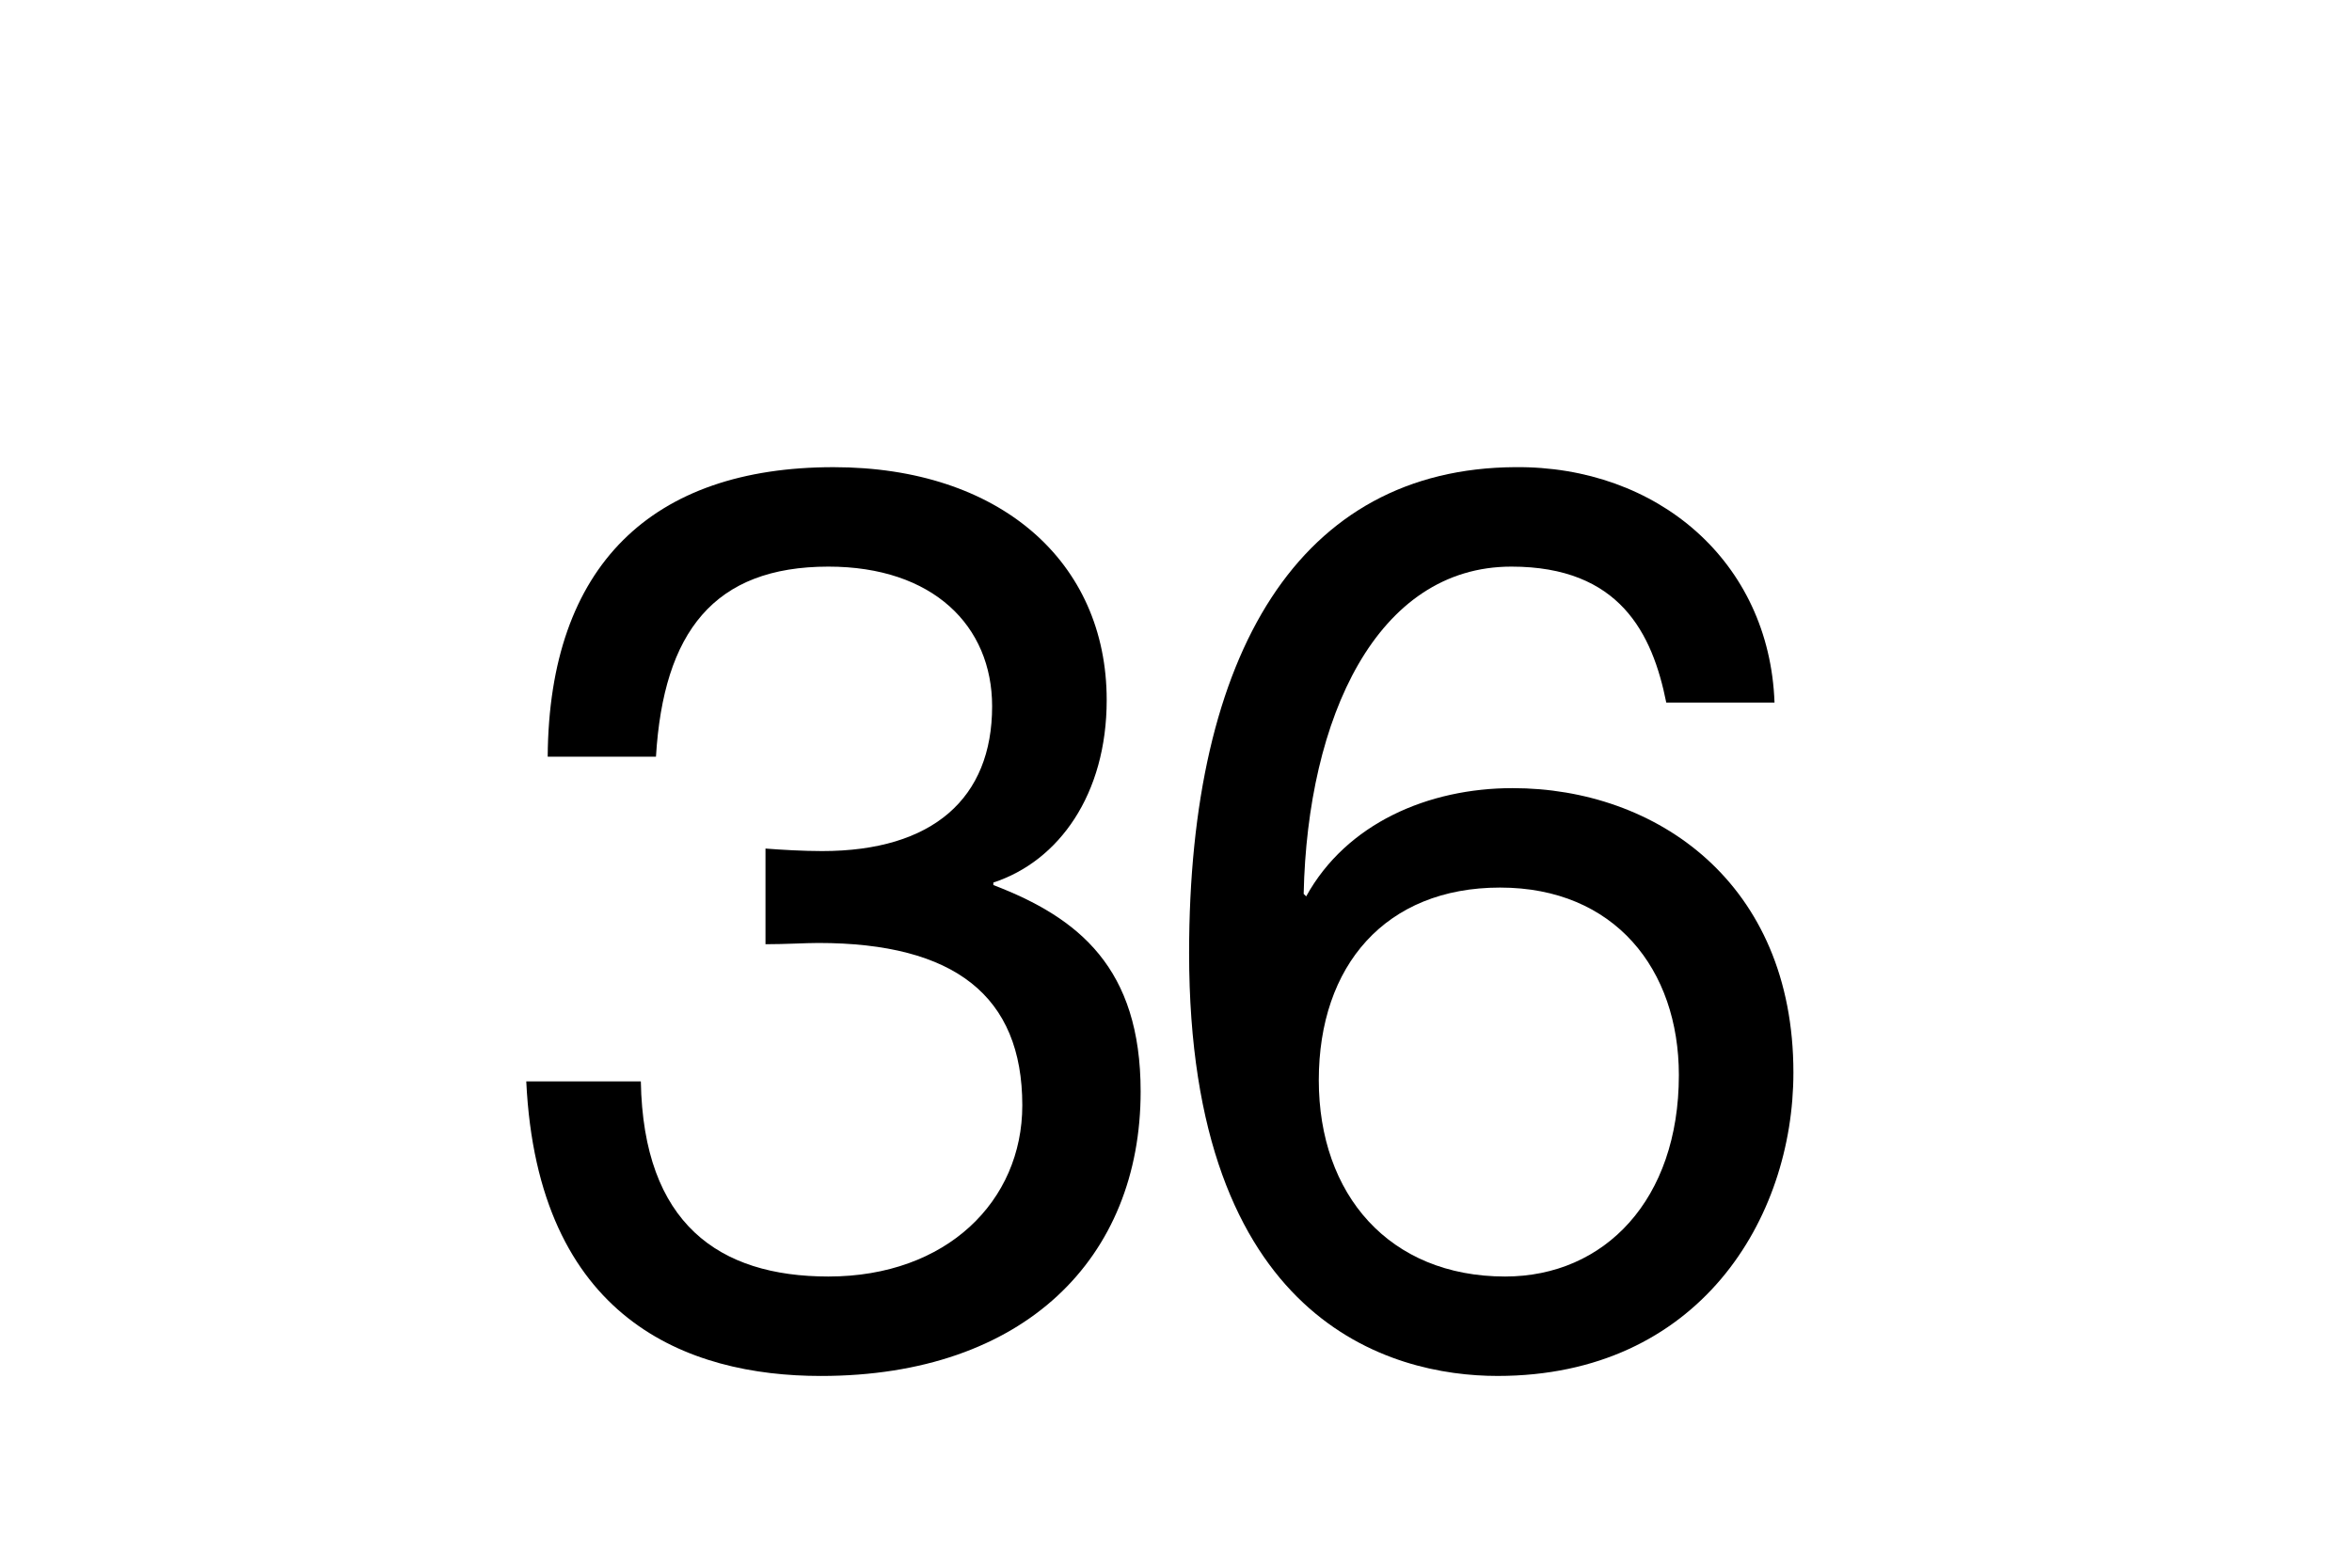
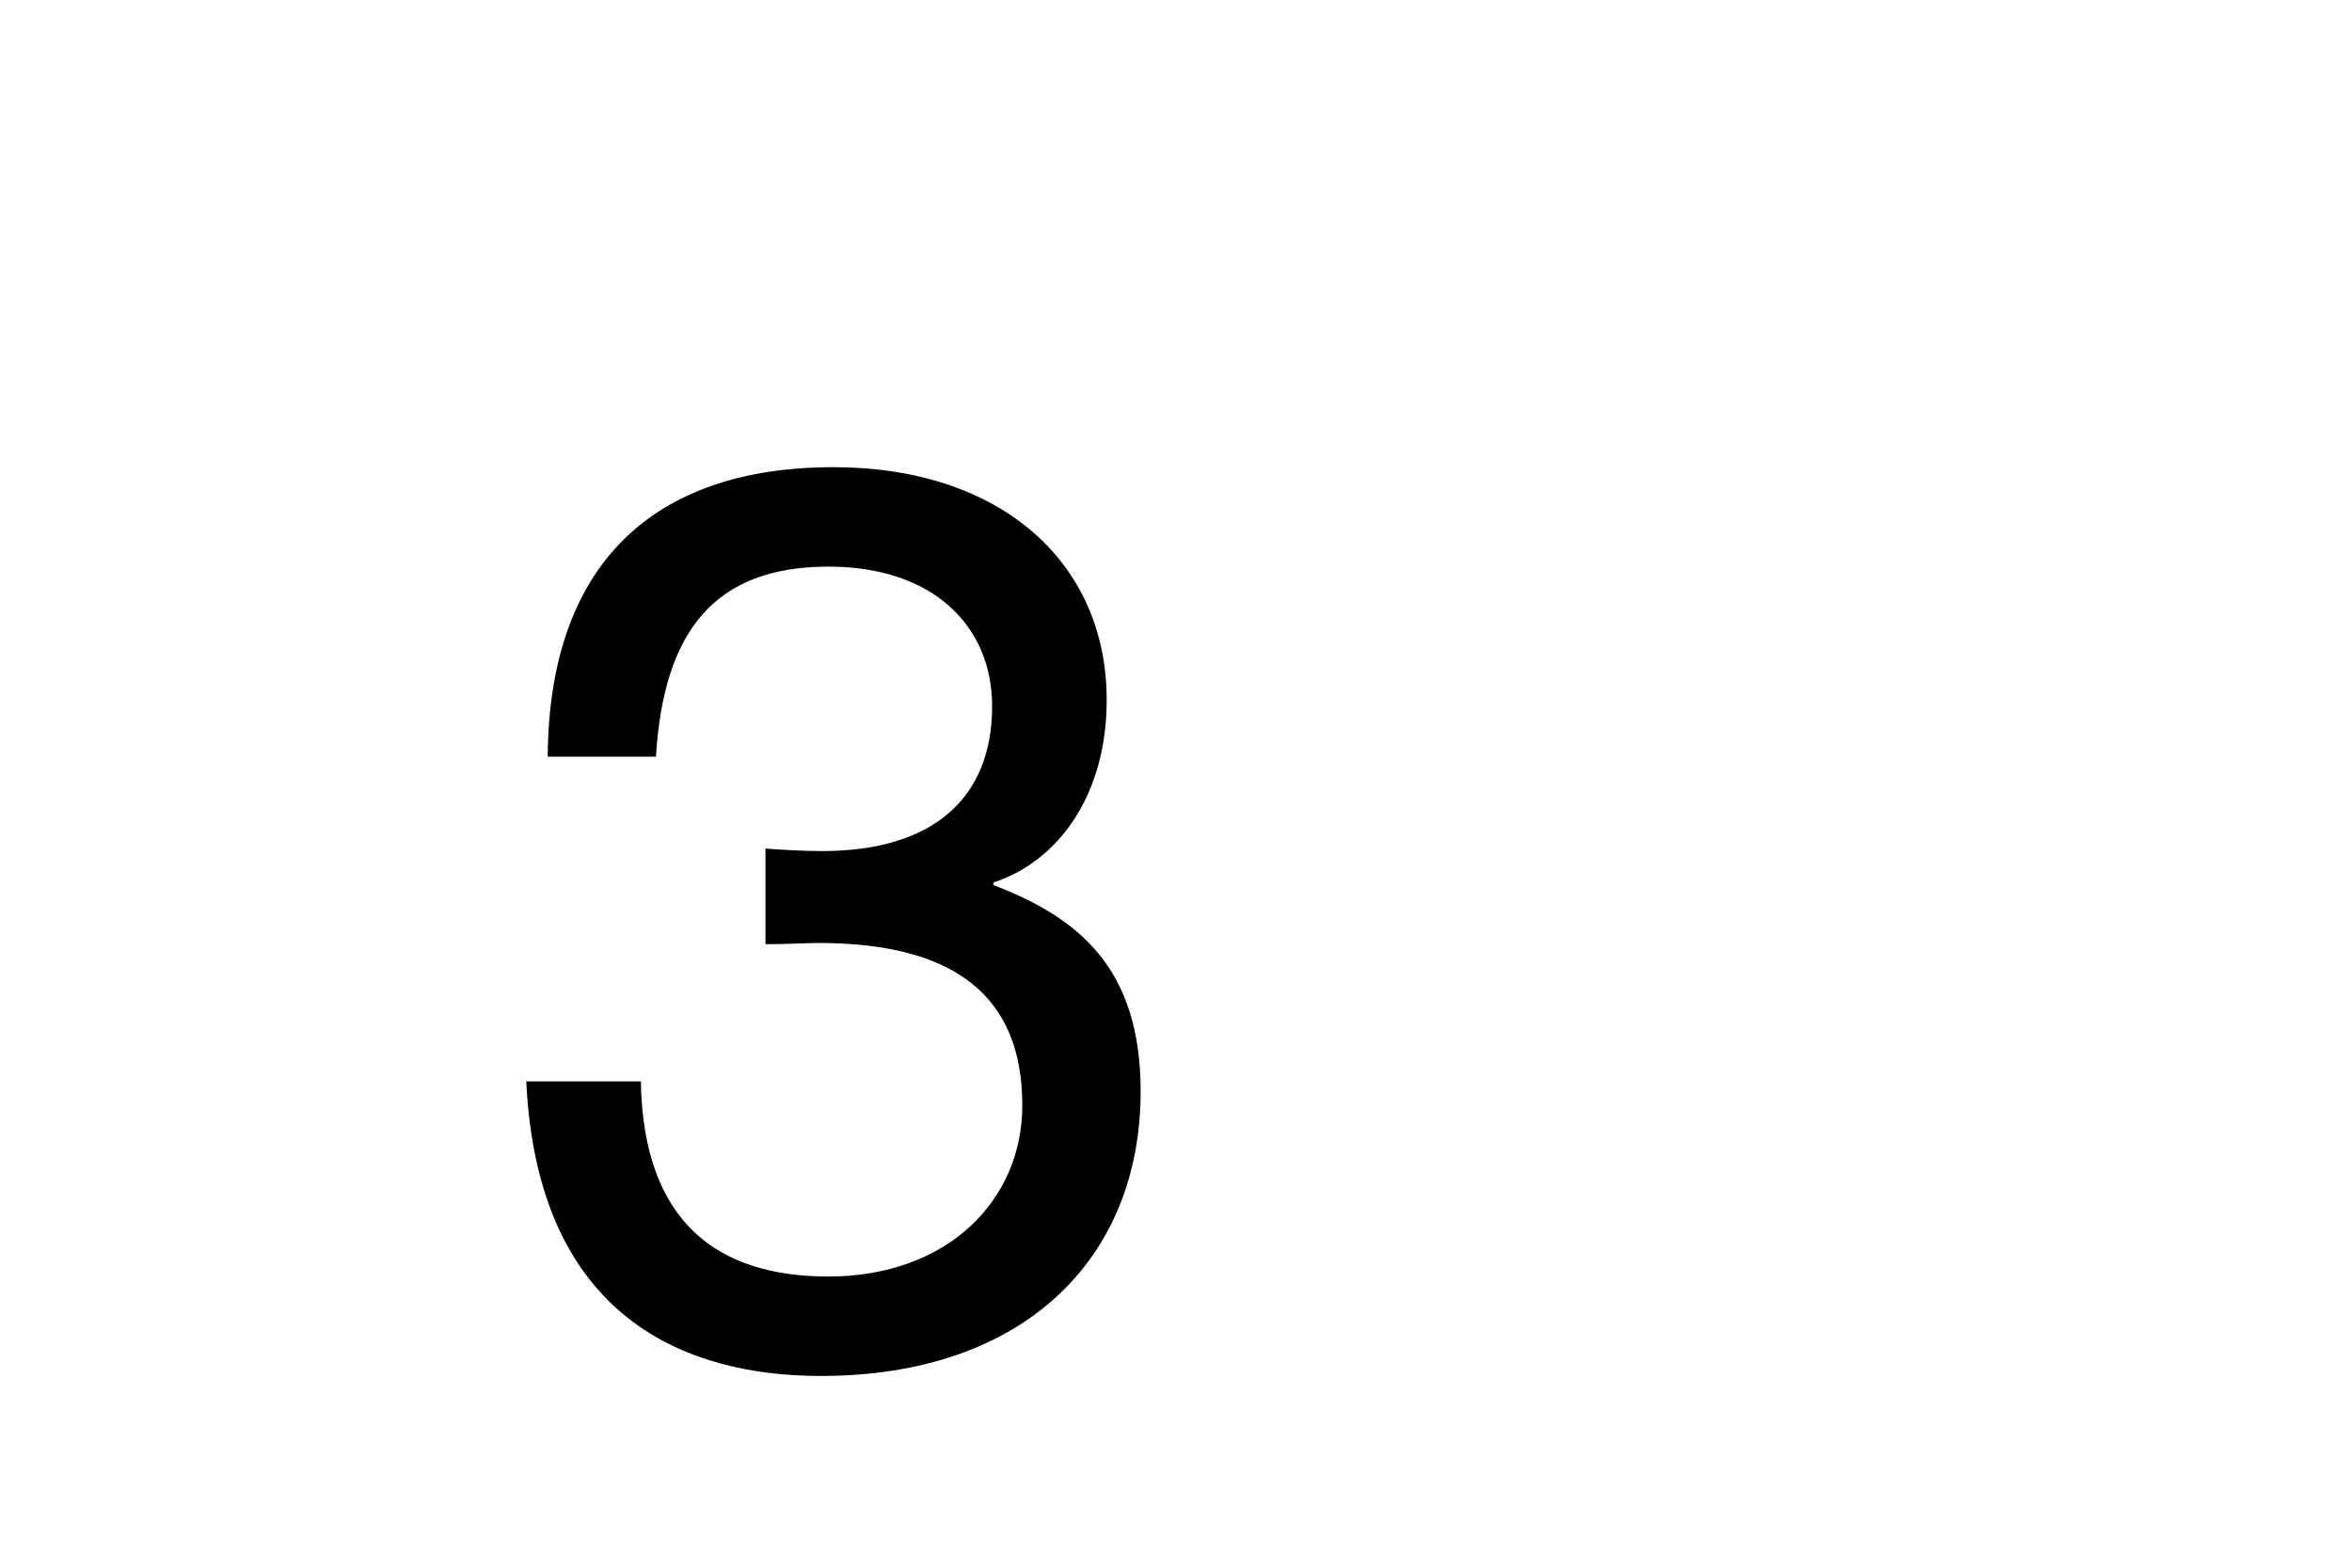
<svg xmlns="http://www.w3.org/2000/svg" id="Layer_1" viewBox="0 0 900 600">
  <path d="m380.11,337.78v.96c32.76,12.53,56.36,31.8,56.36,79.01,0,63.59-44.32,108.87-122.36,108.87-51.06,0-108.39-21.68-112.73-112.73h43.84c.96,54.44,29.87,74.67,71.78,74.67,45.28,0,74.19-28.9,74.19-65.52,0-41.91-26.01-62.14-78.04-62.14-4.82,0-12.53.48-20.23.48v-36.61c6.26.48,14.45.96,21.68.96,42.39,0,65.04-20.23,65.04-55.4,0-30.83-22.64-53.47-62.63-53.47-43.84,0-63.11,25.05-66,72.74h-41.43c.48-73.22,39.98-110.8,109.36-110.8,63.59,0,104.54,36.13,104.54,89.12,0,36.13-18.31,61.66-43.36,69.85Z" />
-   <path d="m679.03,268.89h-41.43c-5.3-26.5-17.83-52.03-59.26-52.03-51.55,0-78.04,57.81-79.49,125.25l.96.96c15.42-27.94,46.73-41.43,79.01-41.43,54.92,0,107.43,36.13,107.43,108.87,0,55.88-36.13,116.1-113.21,116.1-40.95,0-118.03-20.72-118.03-161.87,0-115.14,42.39-185.47,124.77-185.95,54.44-.48,97.31,36.13,99.24,90.09Zm-103.09,219.67c38.06,0,66.48-29.39,66.48-77.08,0-40.47-24.57-71.78-68.41-71.78s-69.37,29.87-69.37,73.71,26.98,75.15,71.3,75.15Z" />
</svg>